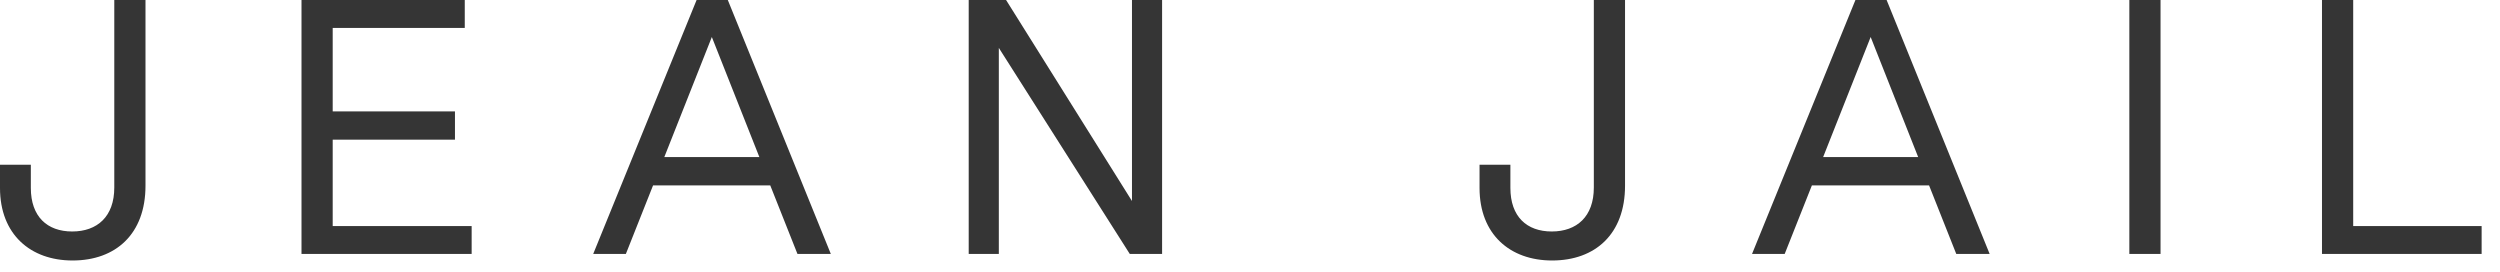
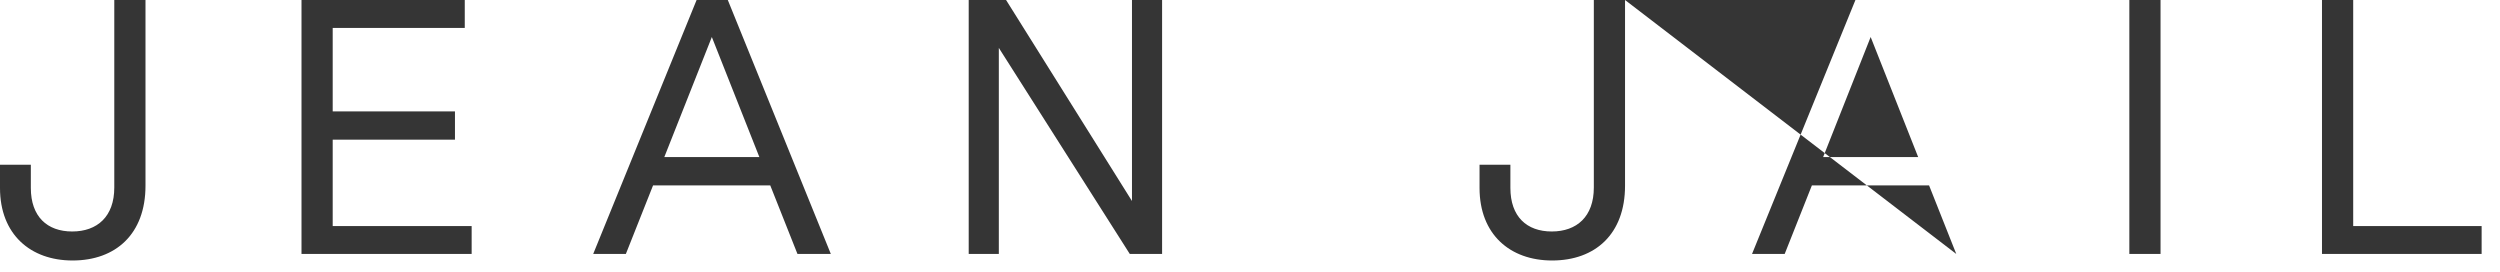
<svg xmlns="http://www.w3.org/2000/svg" width="147" height="16" viewBox="0 0 147 16" fill="none">
-   <path d="M8.555 0H6.72V11.029C6.72 12.736 5.717 13.611 4.245 13.611C2.773 13.611 1.813 12.736 1.813 11.051V9.685H0V11.051C0 13.781 1.792 15.317 4.267 15.317C6.805 15.317 8.555 13.76 8.555 10.923V0ZM27.733 14.933V13.291H19.563V8.213H26.752V6.549H19.563V1.643H27.328V0H17.728V14.933H27.733ZM46.891 14.933H48.853L42.795 0H40.96L34.88 14.933H36.8L38.4 10.901H45.291L46.891 14.933ZM39.061 9.237L41.856 2.176L44.651 9.237H39.061ZM68.331 0H66.56V11.819L59.157 0H56.96V14.933H58.731V2.816L66.432 14.933H68.331V0ZM95.552 0H93.717V11.029C93.717 12.736 92.715 13.611 91.243 13.611C89.771 13.611 88.811 12.736 88.811 11.051V9.685H86.997V11.051C86.997 13.781 88.789 15.317 91.264 15.317C93.803 15.317 95.552 13.76 95.552 10.923V0ZM115.029 14.933H116.992L110.933 0H109.099L103.019 14.933H104.939L106.539 10.901H113.429L115.029 14.933ZM107.2 9.237L109.995 2.176L112.789 9.237H107.2ZM127.04 0H125.205V14.933H127.04V0ZM145.92 13.291V14.933H136.533V0H138.368V13.291H145.92Z" fill="#1F1F1F" fill-opacity="0.9" />
+   <path d="M8.555 0H6.72V11.029C6.72 12.736 5.717 13.611 4.245 13.611C2.773 13.611 1.813 12.736 1.813 11.051V9.685H0V11.051C0 13.781 1.792 15.317 4.267 15.317C6.805 15.317 8.555 13.76 8.555 10.923V0ZM27.733 14.933V13.291H19.563V8.213H26.752V6.549H19.563V1.643H27.328V0H17.728V14.933H27.733ZM46.891 14.933H48.853L42.795 0H40.96L34.88 14.933H36.8L38.4 10.901H45.291L46.891 14.933ZM39.061 9.237L41.856 2.176L44.651 9.237H39.061ZM68.331 0H66.56V11.819L59.157 0H56.96V14.933H58.731V2.816L66.432 14.933H68.331V0ZM95.552 0H93.717V11.029C93.717 12.736 92.715 13.611 91.243 13.611C89.771 13.611 88.811 12.736 88.811 11.051V9.685H86.997V11.051C86.997 13.781 88.789 15.317 91.264 15.317C93.803 15.317 95.552 13.76 95.552 10.923V0ZH116.992L110.933 0H109.099L103.019 14.933H104.939L106.539 10.901H113.429L115.029 14.933ZM107.2 9.237L109.995 2.176L112.789 9.237H107.2ZM127.04 0H125.205V14.933H127.04V0ZM145.92 13.291V14.933H136.533V0H138.368V13.291H145.92Z" fill="#1F1F1F" fill-opacity="0.9" />
</svg>